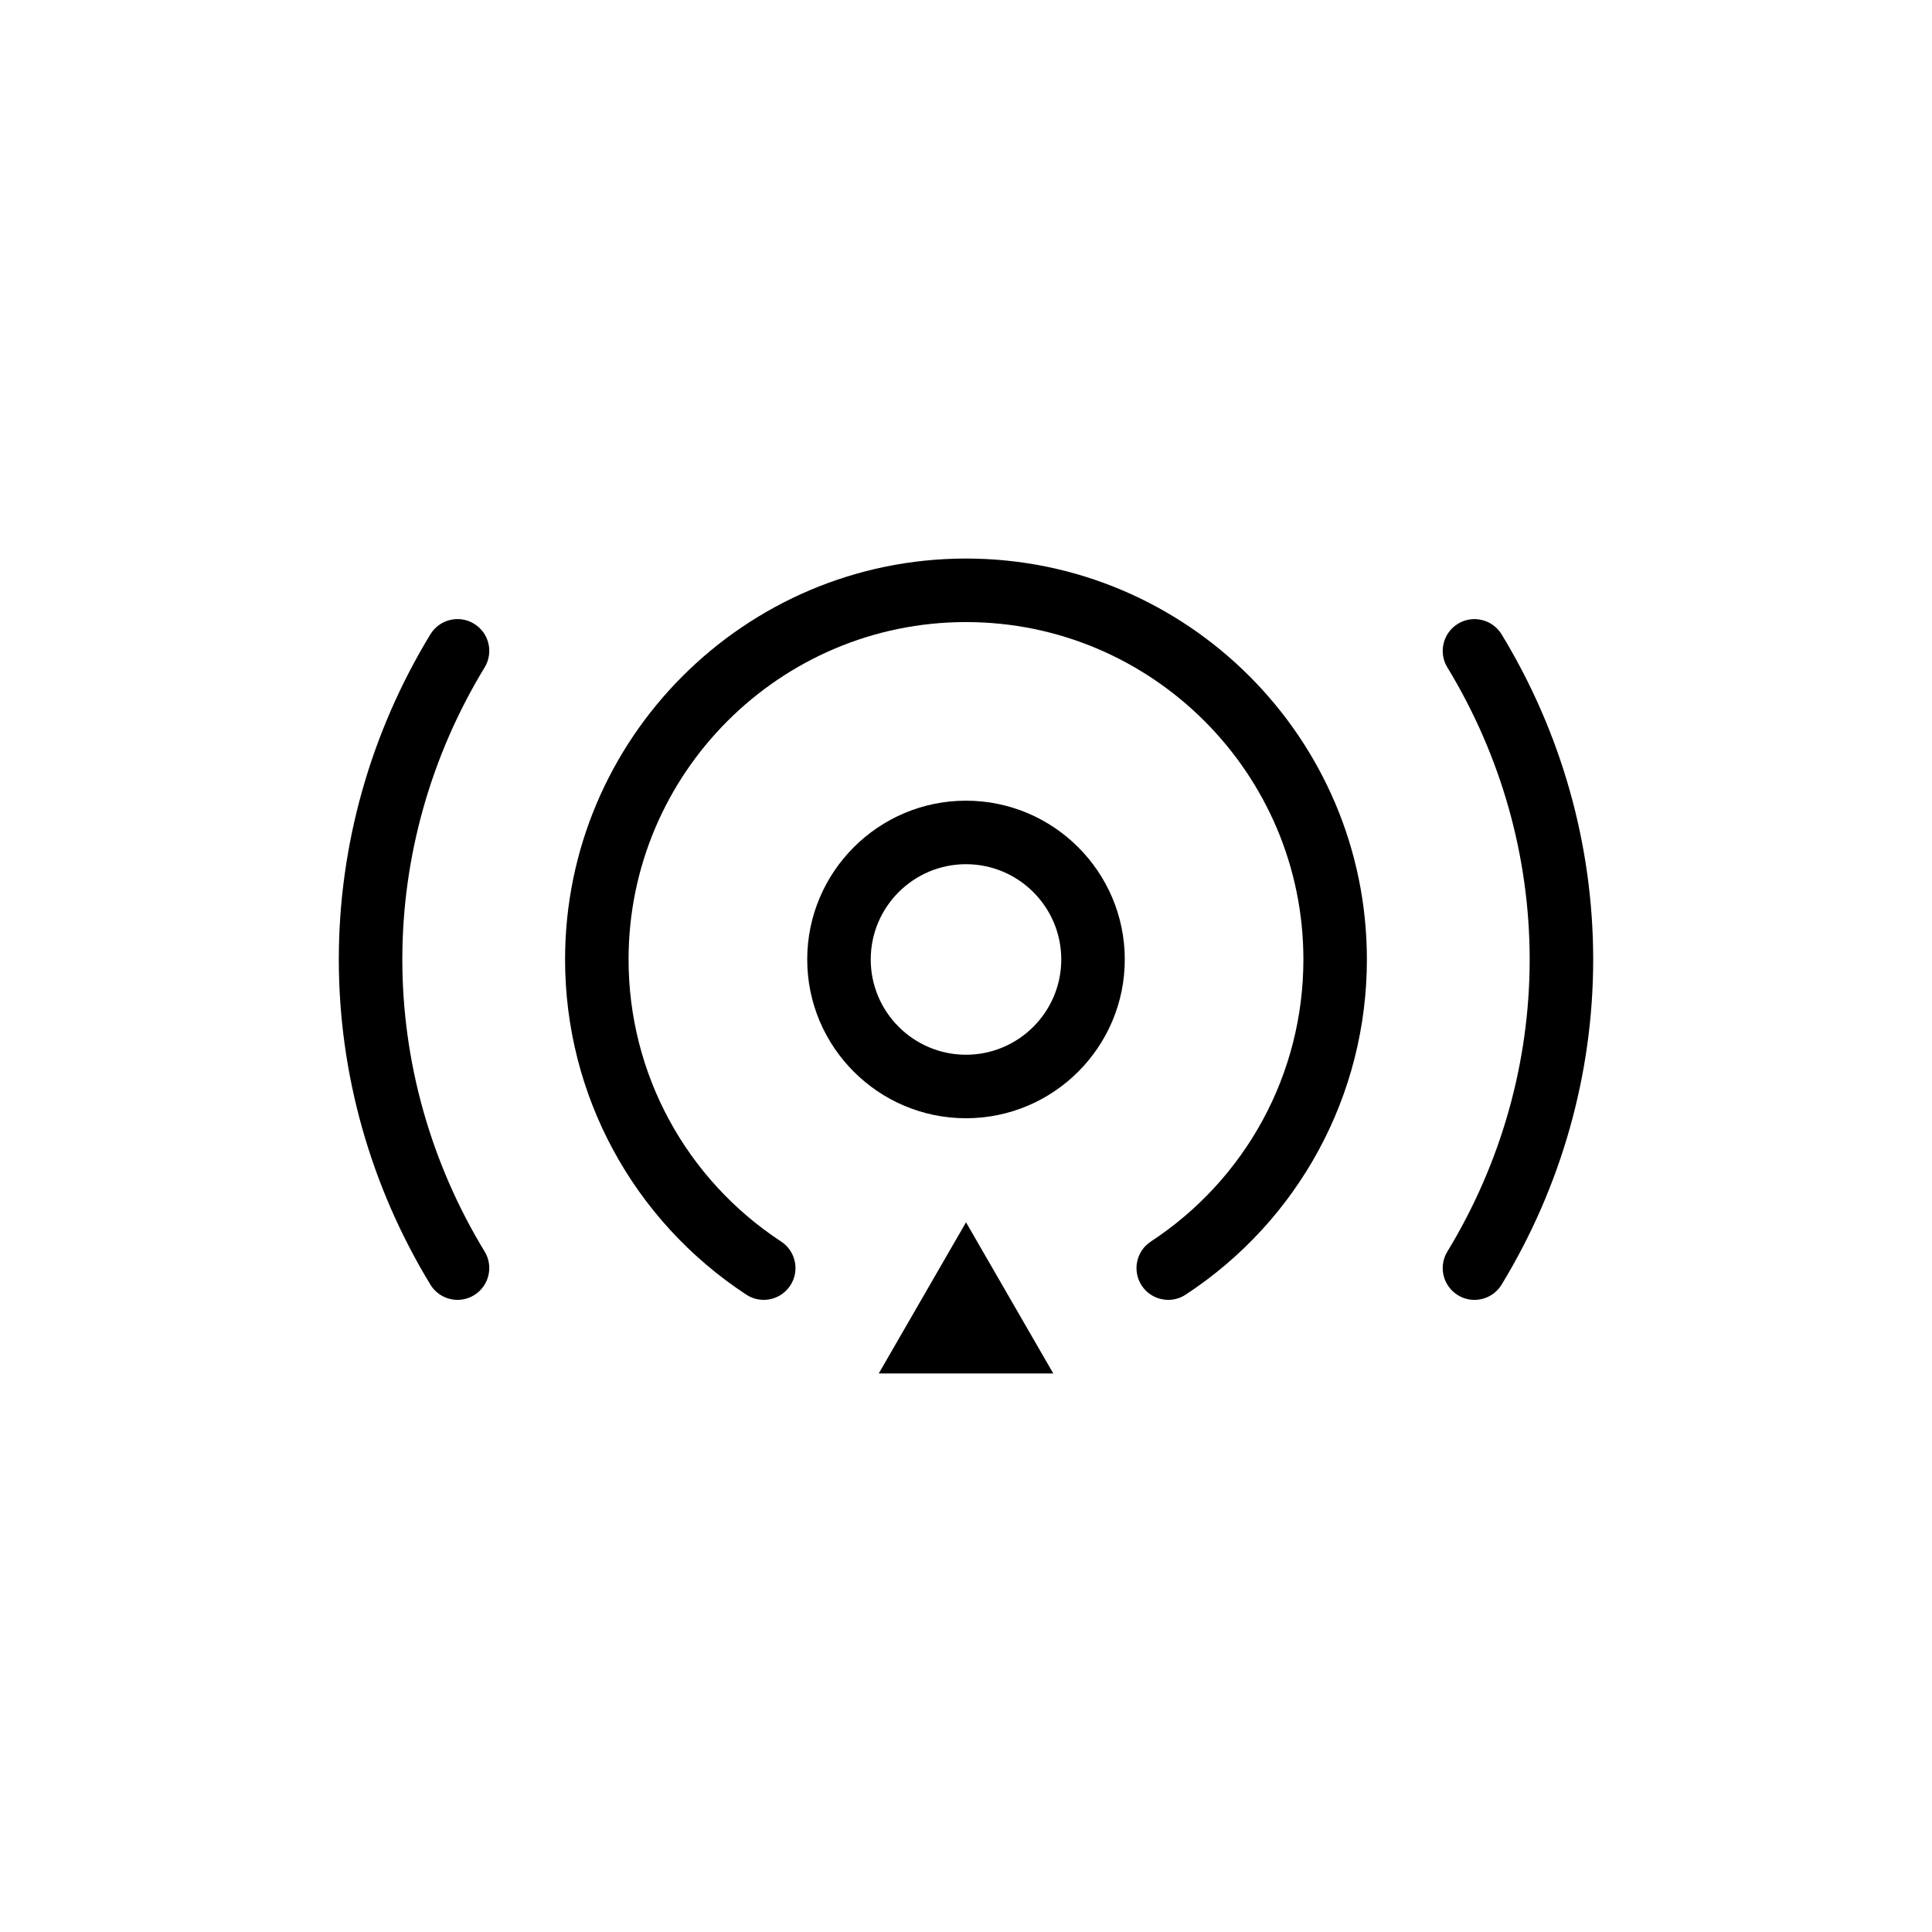
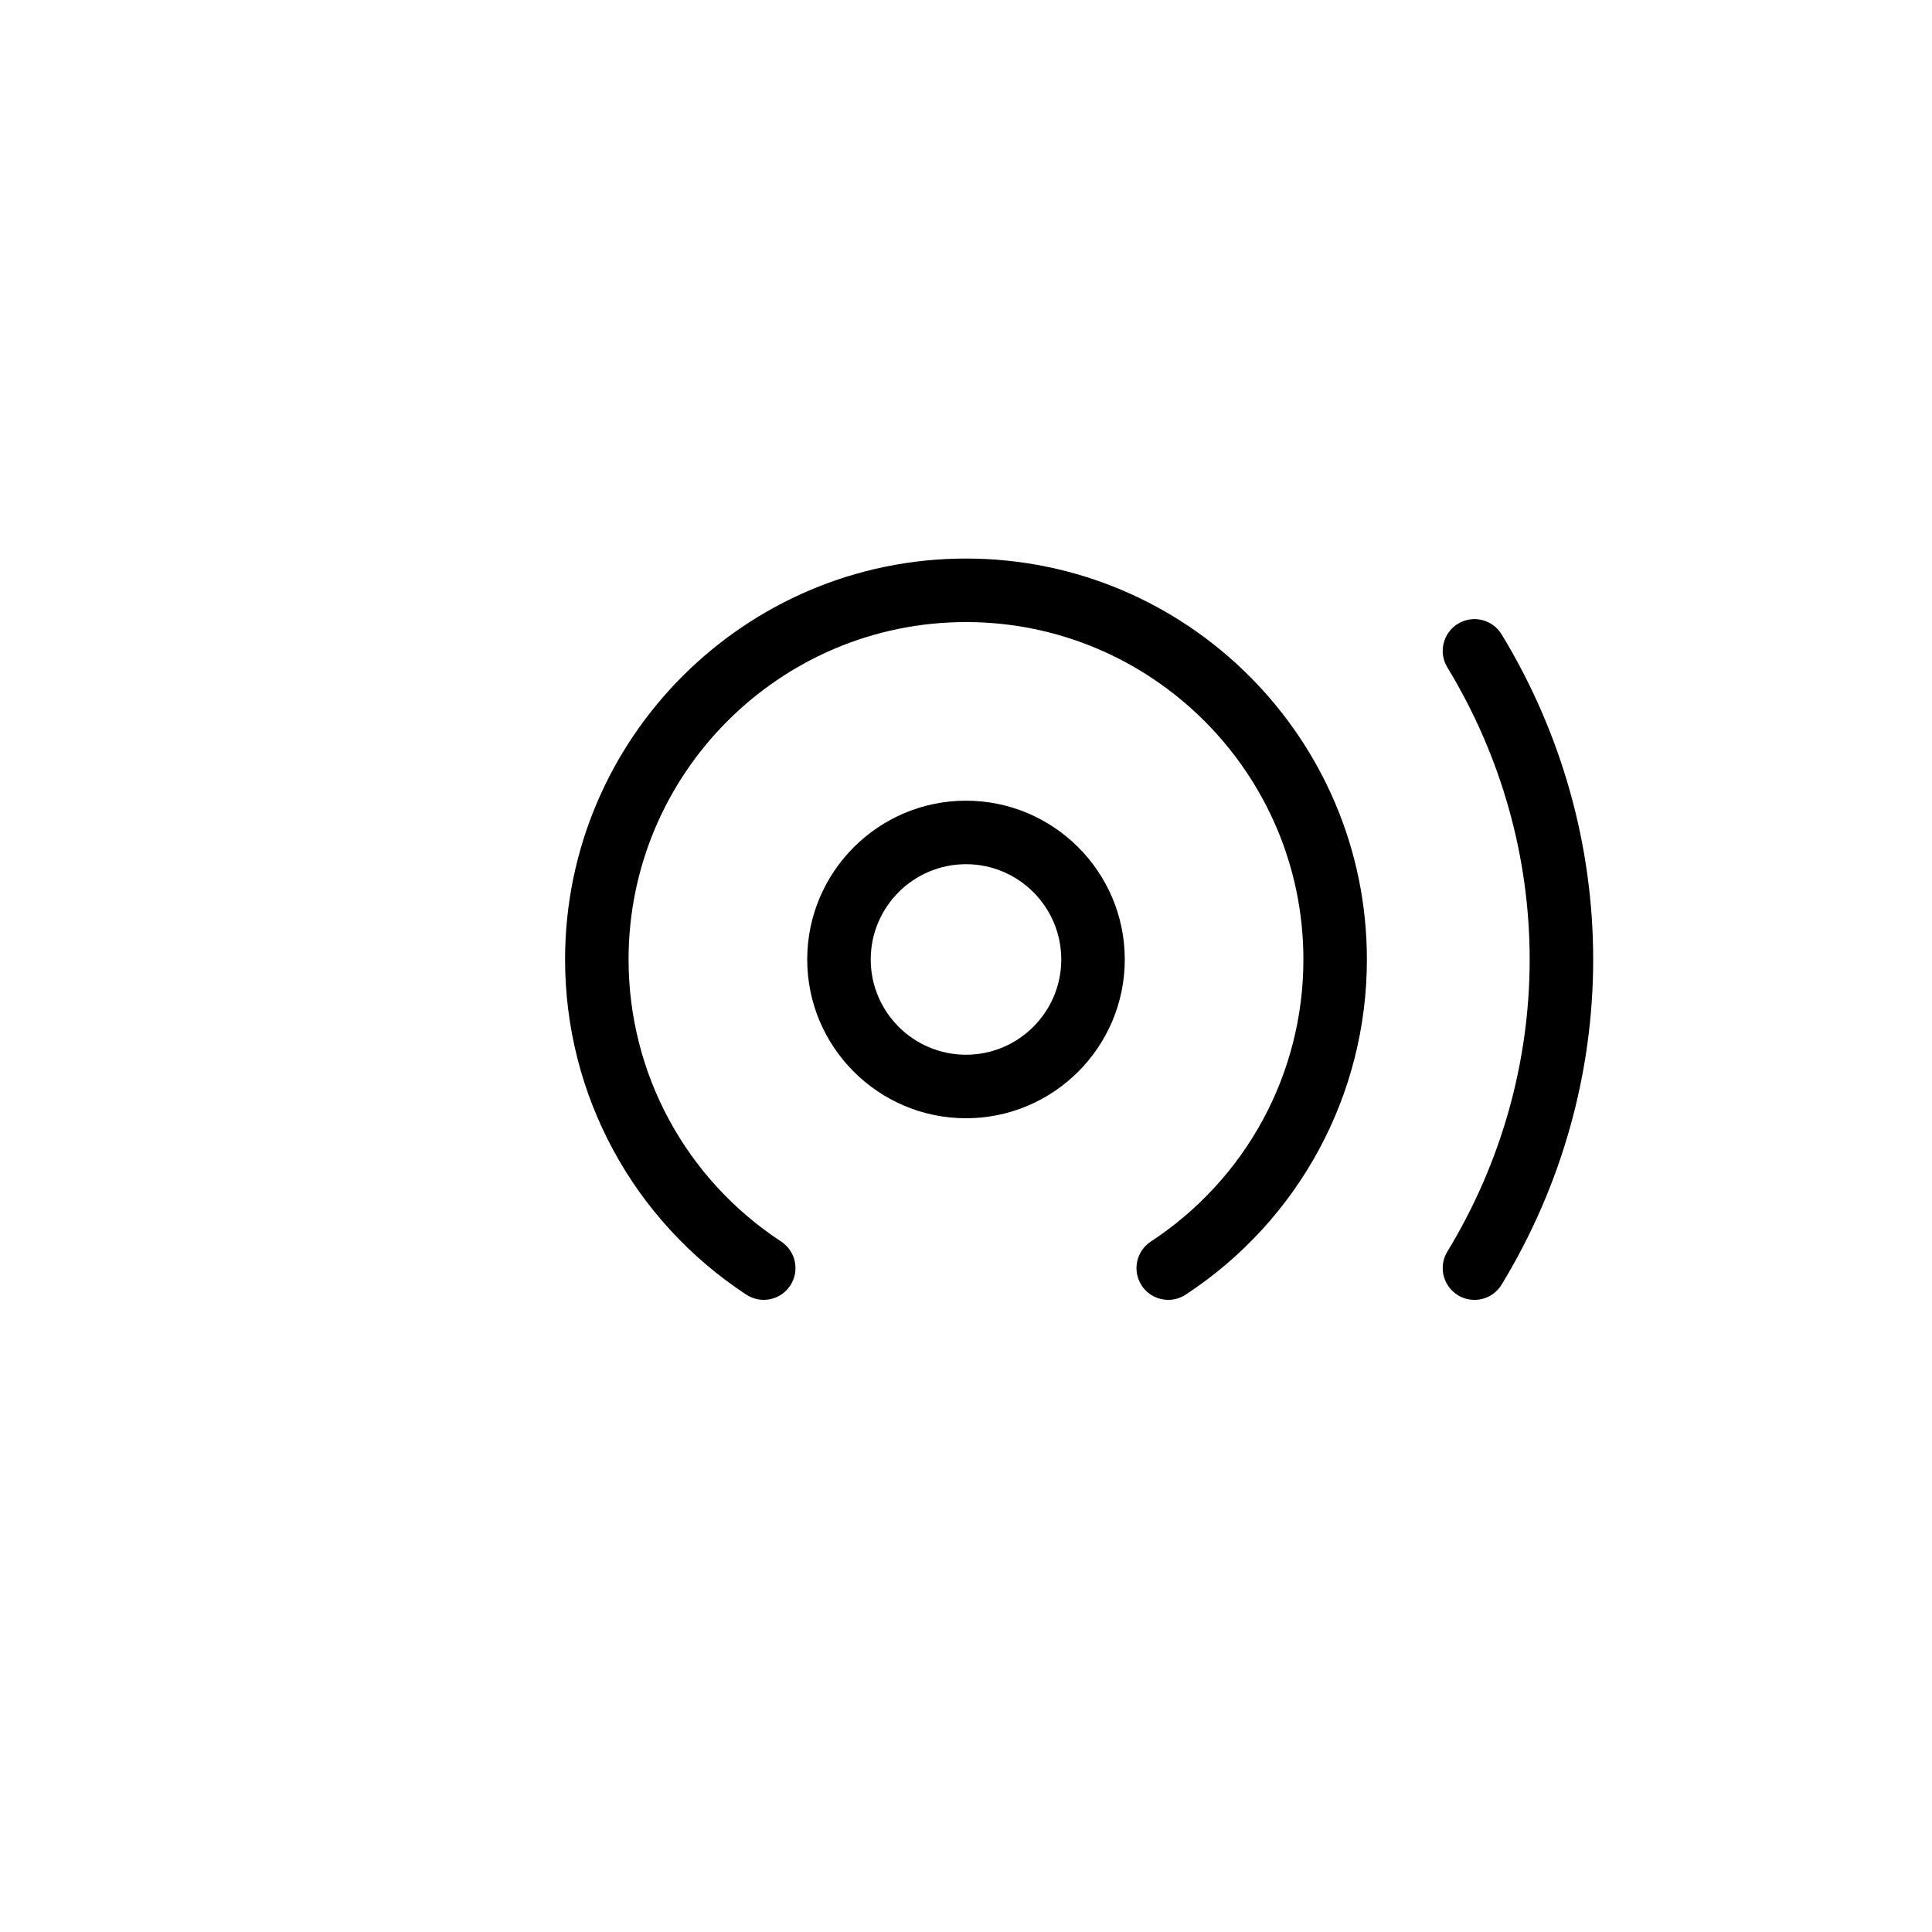
<svg xmlns="http://www.w3.org/2000/svg" fill="#000000" width="800px" height="800px" version="1.1" viewBox="144 144 512 512">
  <g>
    <path d="m400 356.19c-23.199 0-42.078 18.879-42.078 42.078s18.879 42.078 42.078 42.078 42.078-18.879 42.078-42.078-18.879-42.078-42.078-42.078zm0 67.324c-13.922 0-25.246-11.324-25.246-25.246 0-13.926 11.324-25.246 25.246-25.246s25.246 11.324 25.246 25.246-11.328 25.246-25.246 25.246z" />
    <path d="m400 292.02c-58.59 0-106.25 47.66-106.25 106.25 0 35.867 17.957 69.074 48.027 88.828 3.883 2.543 9.098 1.473 11.652-2.418 2.551-3.883 1.473-9.105-2.414-11.652-25.32-16.629-40.438-44.578-40.438-74.754 0-49.309 40.113-89.418 89.418-89.418 49.305 0 89.418 40.109 89.418 89.418 0 30.18-15.113 58.125-40.438 74.754-3.883 2.551-4.961 7.769-2.414 11.652 1.617 2.465 4.309 3.797 7.043 3.797 1.586 0 3.188-0.449 4.609-1.379 30.074-19.754 48.027-52.961 48.027-88.828 0.004-58.59-47.656-106.25-106.24-106.25z" />
    <path d="m541.94 312.11c-2.41-3.961-7.586-5.234-11.562-2.812-3.969 2.414-5.234 7.594-2.82 11.562 14.273 23.453 21.82 50.227 21.82 77.414 0 27.191-7.547 53.965-21.82 77.414-2.414 3.969-1.152 9.145 2.82 11.562 1.367 0.836 2.875 1.23 4.363 1.23 2.84 0 5.613-1.441 7.199-4.039 15.875-26.094 24.27-55.887 24.27-86.168s-8.395-60.078-24.27-86.164z" />
-     <path d="m269.62 309.29c-3.969-2.422-9.145-1.148-11.562 2.812-15.875 26.086-24.27 55.883-24.27 86.168 0 30.277 8.395 60.074 24.27 86.168 1.586 2.602 4.359 4.039 7.199 4.039 1.484 0 2.996-0.398 4.363-1.23 3.969-2.414 5.234-7.594 2.82-11.562-14.273-23.453-21.82-50.227-21.82-77.414 0-27.191 7.547-53.965 21.82-77.414 2.414-3.973 1.152-9.152-2.82-11.566z" />
-     <path d="m376.88 507.98h46.25l-23.125-40.059z" />
  </g>
</svg>